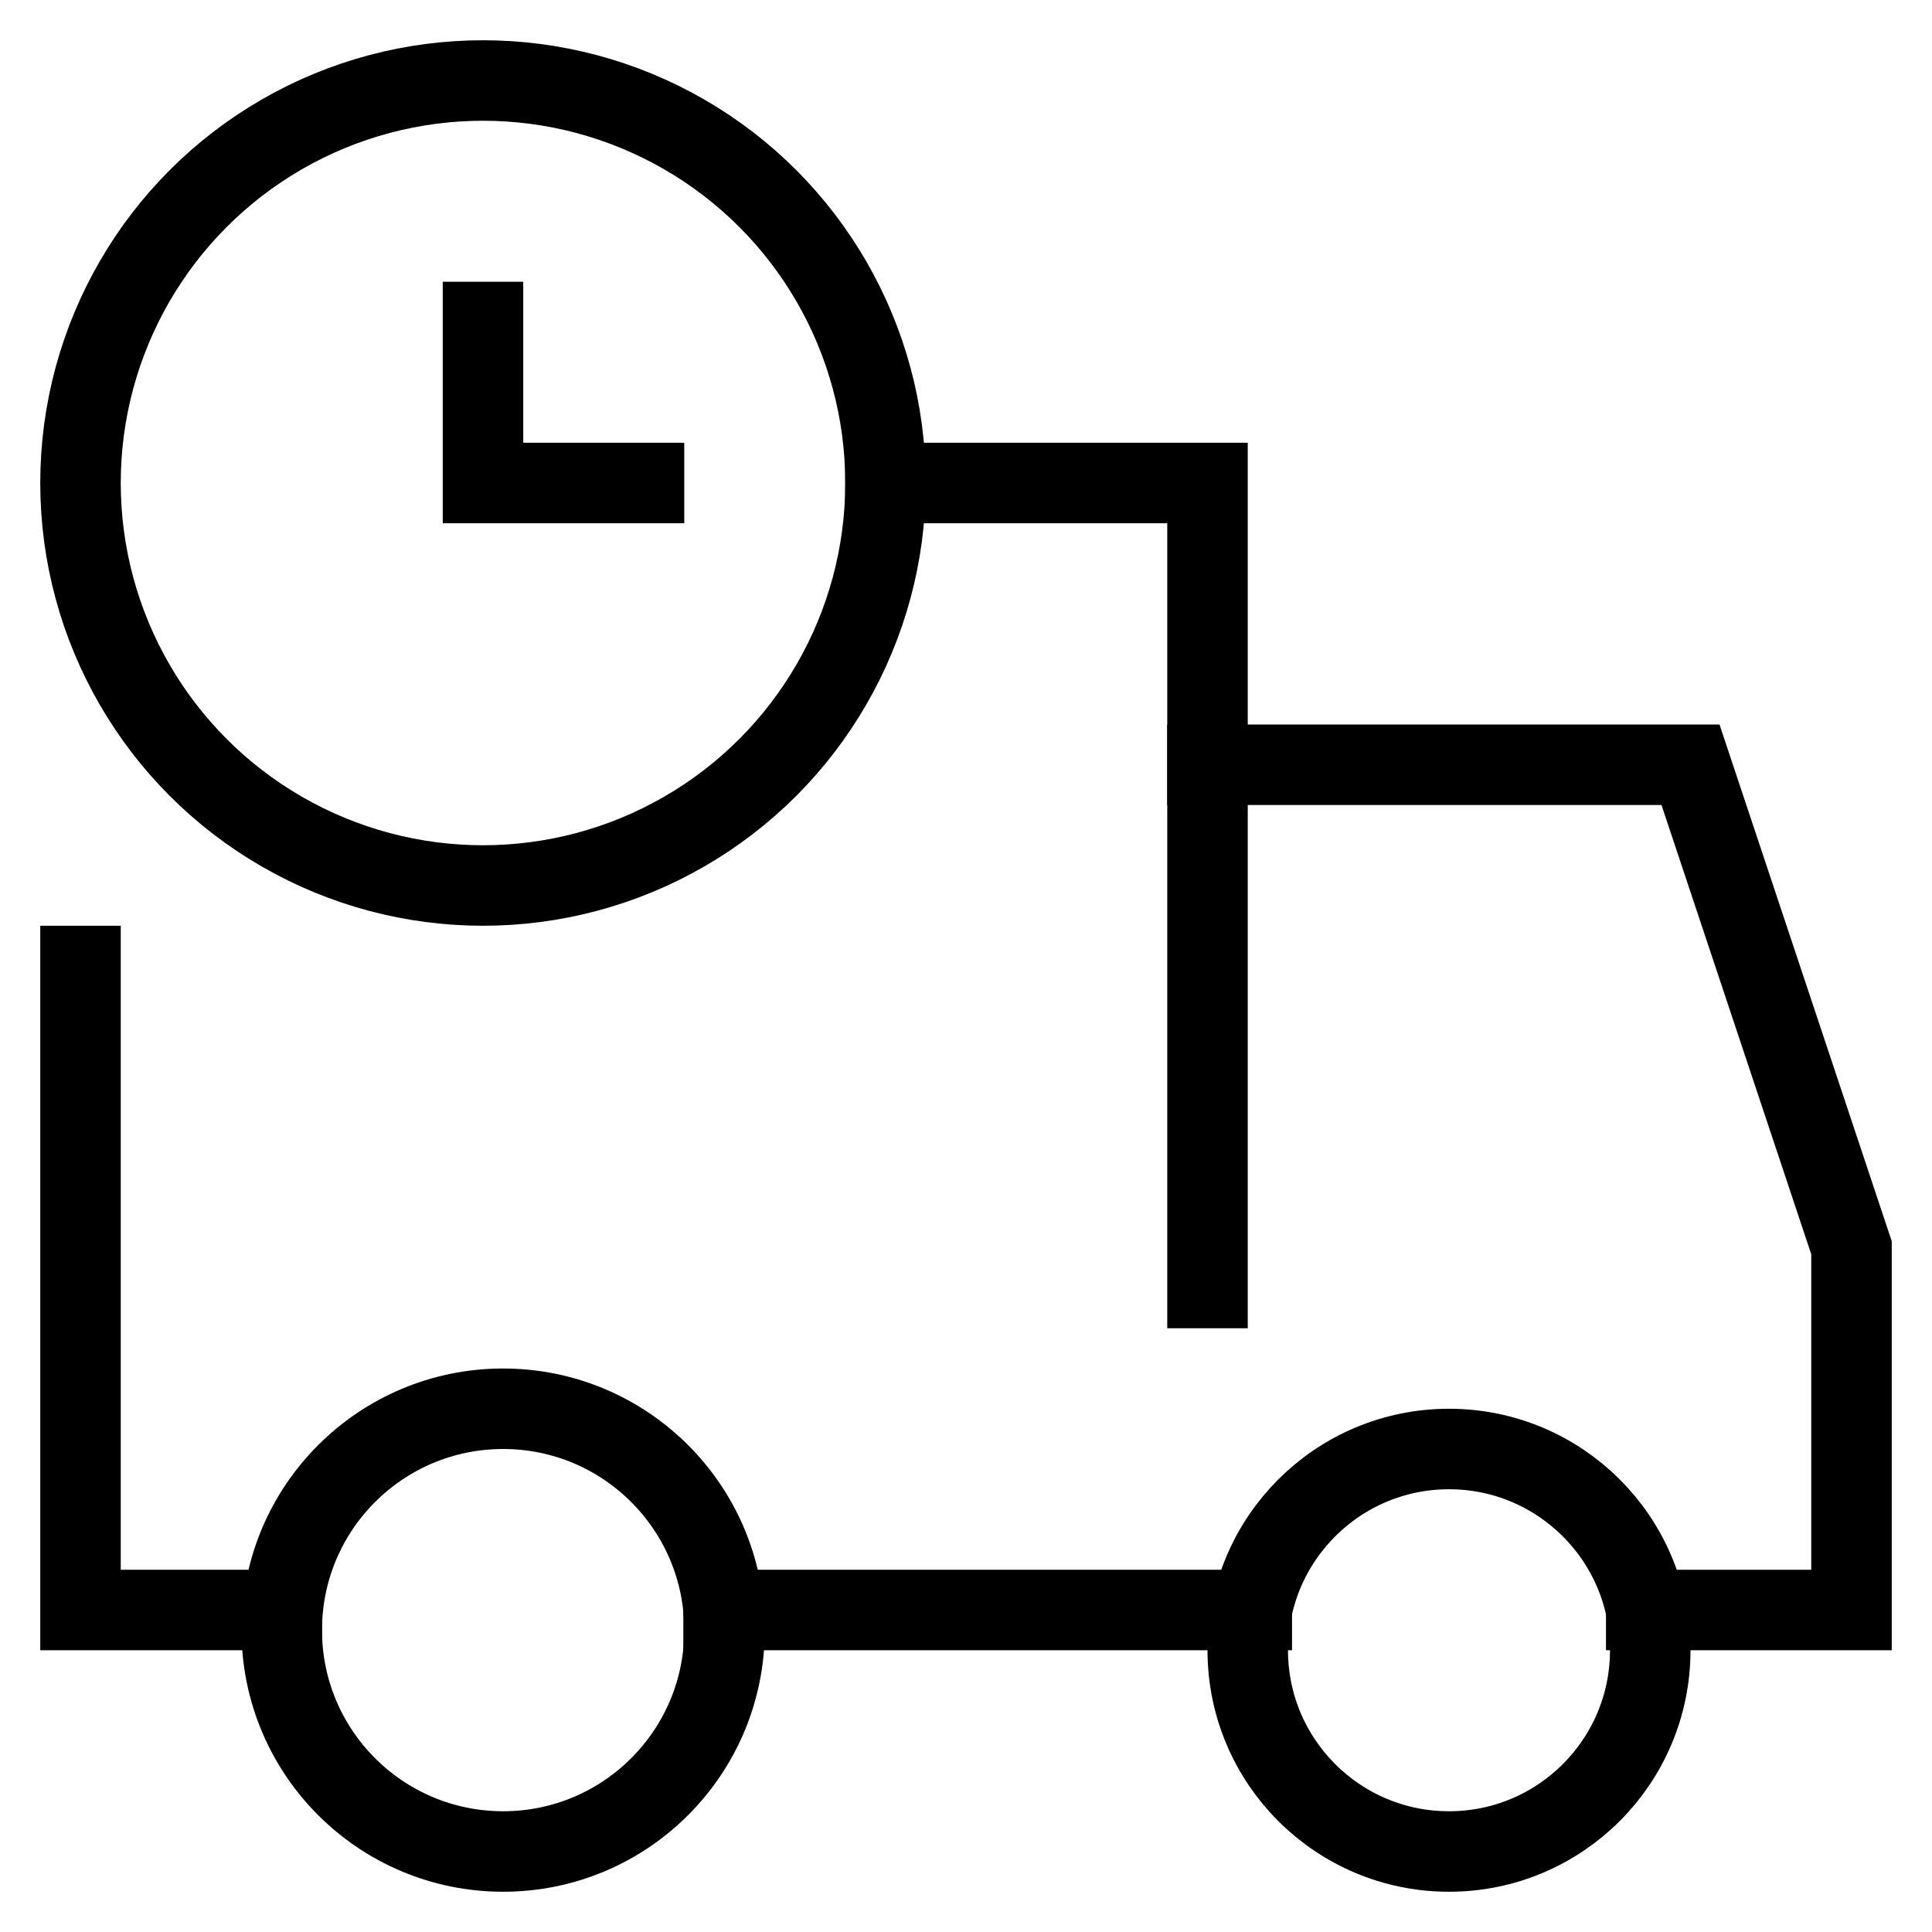
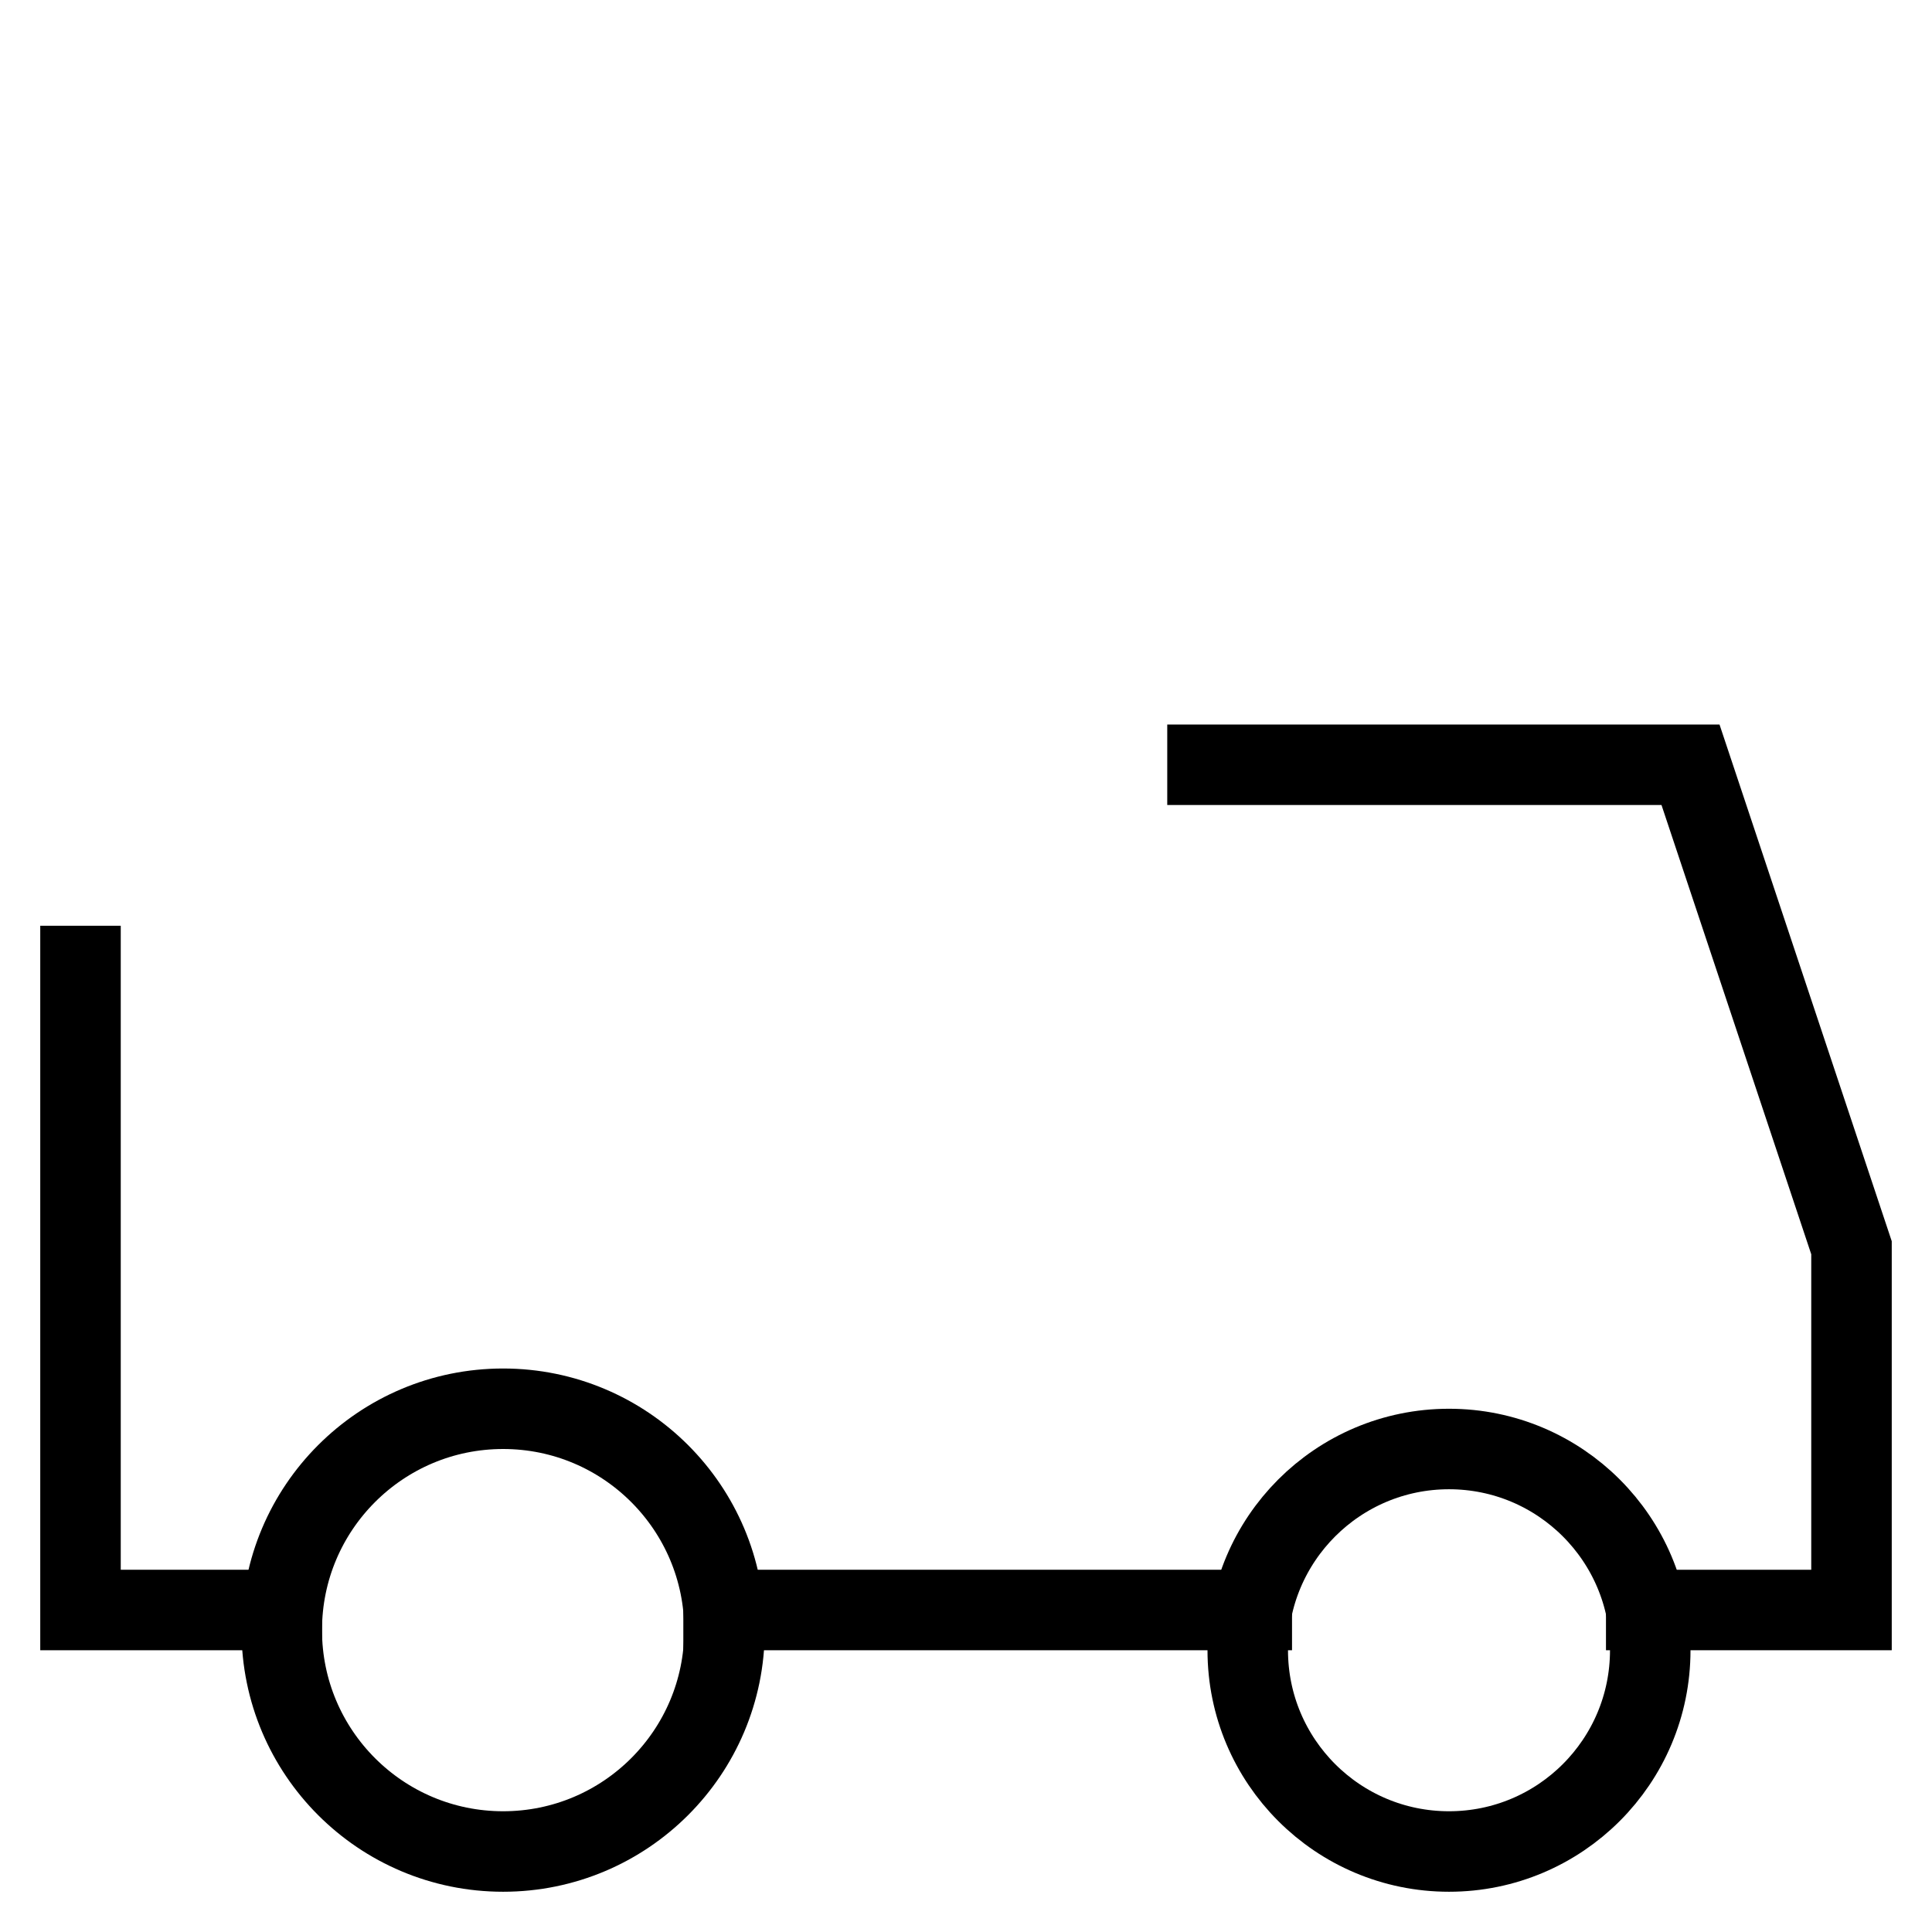
<svg xmlns="http://www.w3.org/2000/svg" viewBox="0 0 48 48" height="48" width="48" fill="rgb(0, 0, 0)" style="color: rgb(51, 51, 51);">
  <g class="nc-icon-wrapper" stroke-linecap="square" stroke-linejoin="miter" stroke-width="2px" fill="#000000" stroke="rgb(0, 0, 0)" stroke-miterlimit="10">
    <polyline data-cap="butt" fill="none" stroke="rgb(0, 0, 0)" points="30,19 42,19 46,31 46,40 40.9,40 " stroke-linecap="butt" />
    <line data-cap="butt" fill="none" stroke="rgb(0, 0, 0)" x1="31.1" y1="40" x2="17.977" y2="40" stroke-linecap="butt" />
-     <polyline data-cap="butt" fill="none" stroke="rgb(0, 0, 0)" points="22,12 30,12 30,32 " stroke-linecap="butt" />
    <polyline data-cap="butt" fill="none" stroke="rgb(0, 0, 0)" points="7,40 2,40 2,24 " stroke-linecap="butt" />
    <circle data-color="color-2" fill="none" cx="12.5" cy="40.5" r="5.5" />
    <circle data-color="color-2" fill="none" cx="36" cy="41" r="5" />
-     <circle data-color="color-2" fill="none" cx="12" cy="12" r="10" />
-     <polyline data-color="color-2" fill="none" points=" 12,8 12,12 16,12 " />
  </g>
</svg>